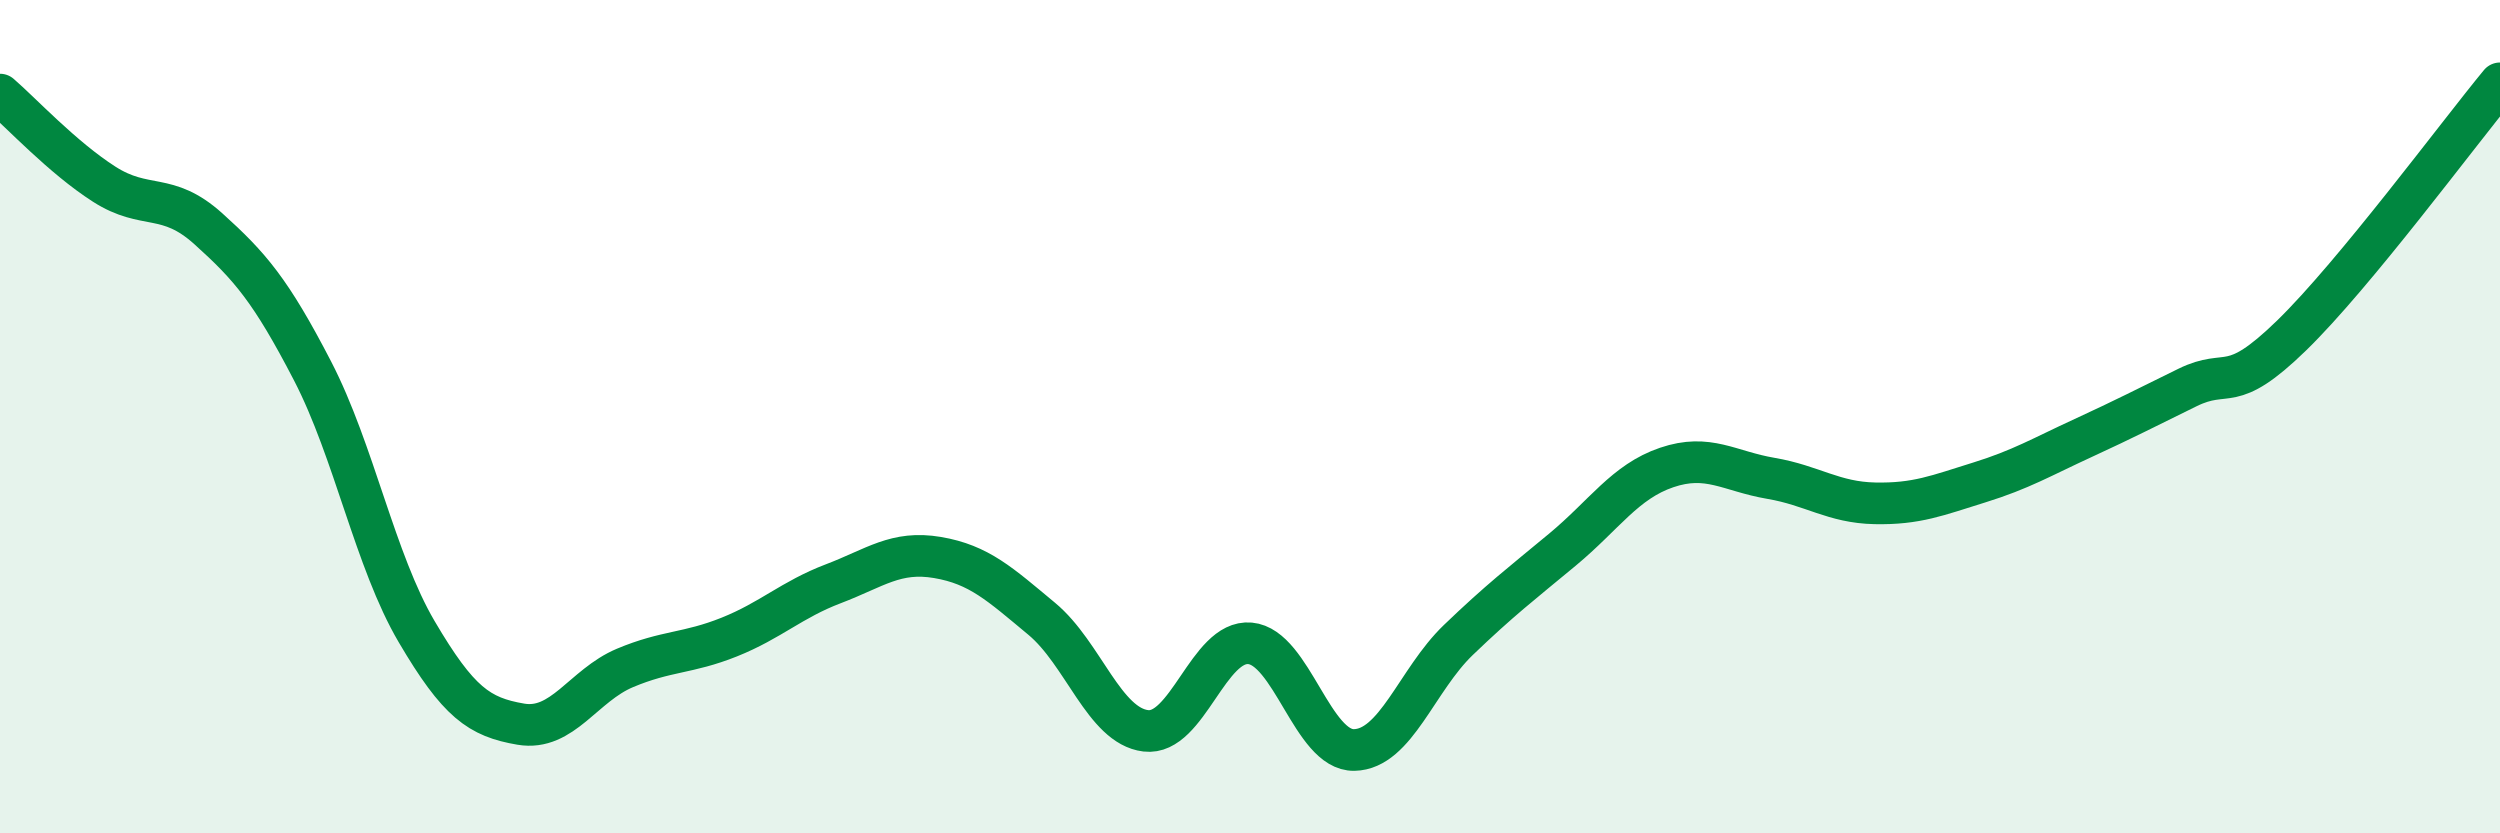
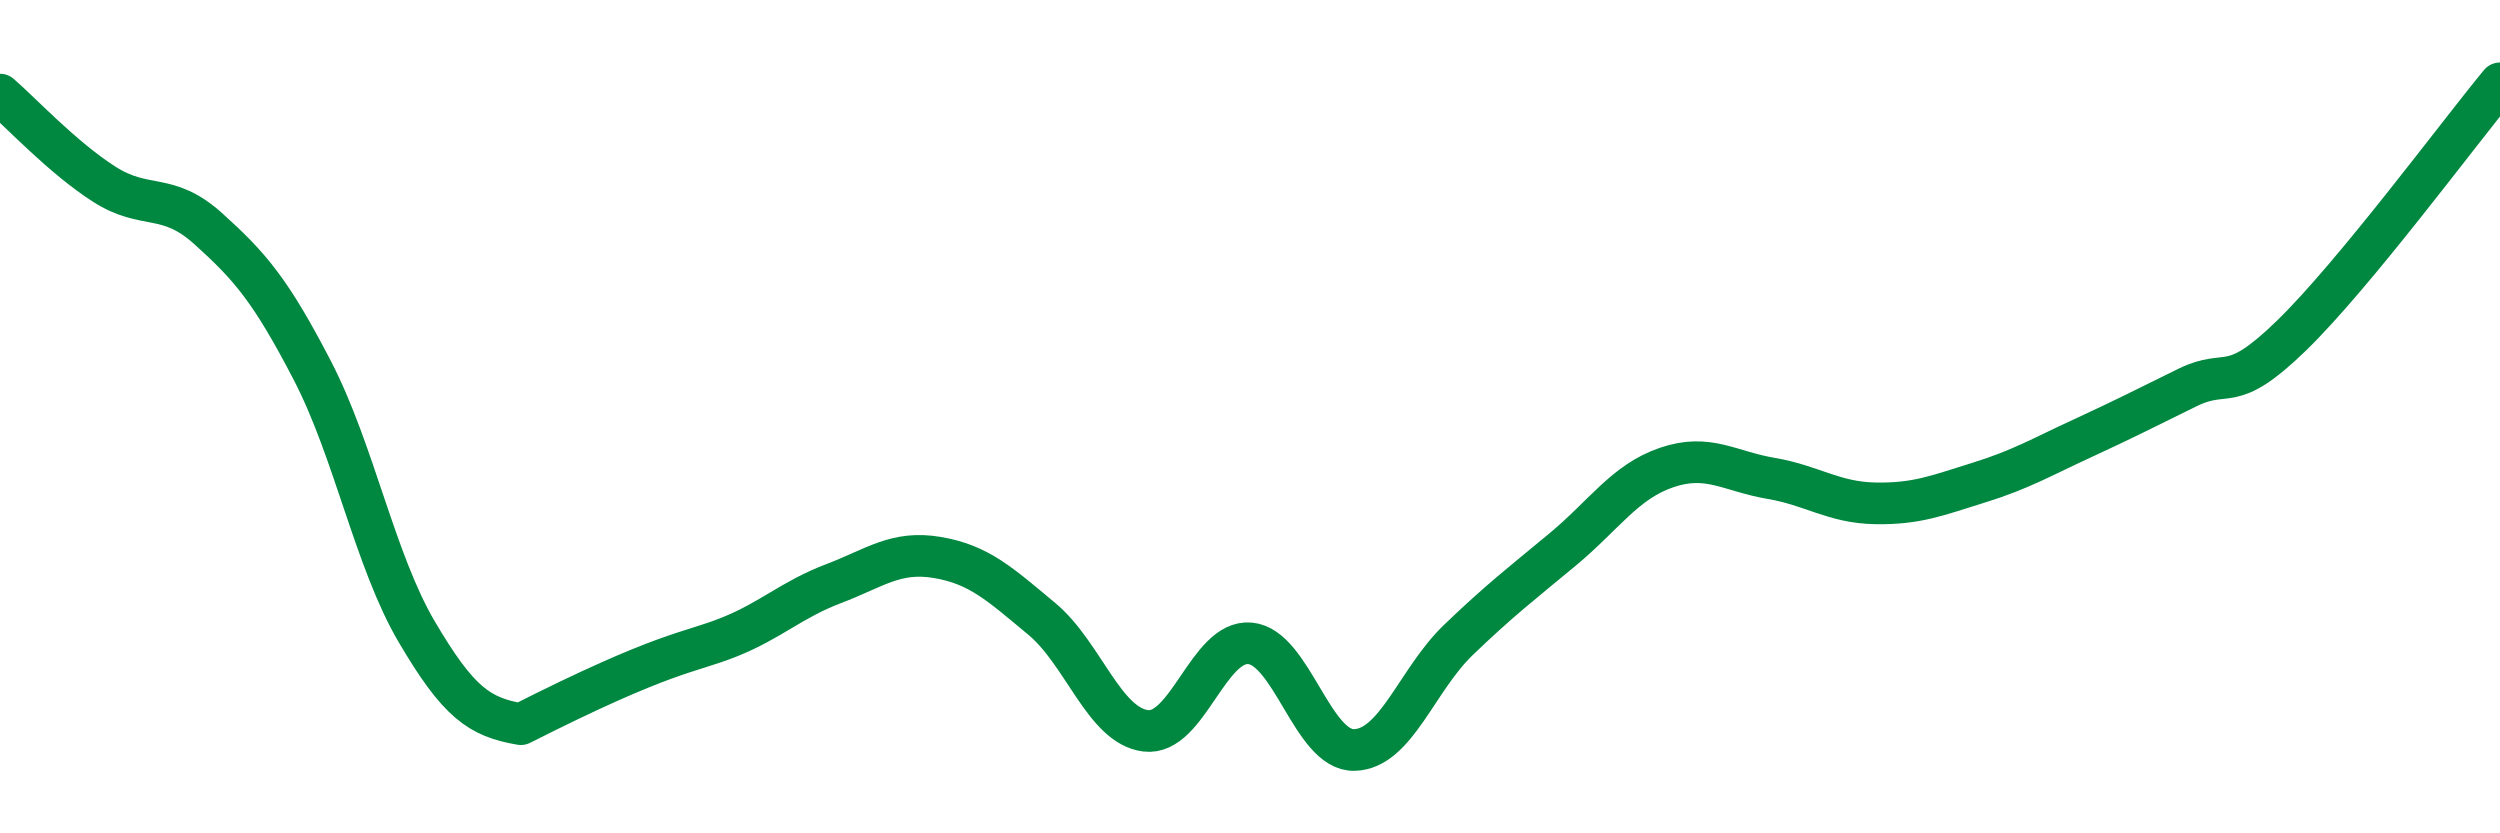
<svg xmlns="http://www.w3.org/2000/svg" width="60" height="20" viewBox="0 0 60 20">
-   <path d="M 0,2.27 C 0.5,2.7 1.5,3.78 2.5,4.42 C 3.5,5.06 4,4.59 5,5.49 C 6,6.39 6.5,6.97 7.5,8.9 C 8.5,10.83 9,13.46 10,15.16 C 11,16.86 11.5,17.21 12.5,17.38 C 13.5,17.55 14,16.45 15,16.03 C 16,15.61 16.5,15.69 17.5,15.29 C 18.5,14.89 19,14.39 20,14.01 C 21,13.63 21.5,13.21 22.5,13.38 C 23.5,13.55 24,14.02 25,14.85 C 26,15.68 26.5,17.42 27.5,17.54 C 28.5,17.66 29,15.35 30,15.44 C 31,15.53 31.5,18.02 32.5,18 C 33.5,17.98 34,16.32 35,15.36 C 36,14.4 36.5,14.02 37.5,13.19 C 38.5,12.36 39,11.56 40,11.22 C 41,10.88 41.5,11.31 42.5,11.48 C 43.5,11.65 44,12.06 45,12.08 C 46,12.1 46.5,11.89 47.5,11.58 C 48.5,11.27 49,10.97 50,10.51 C 51,10.05 51.5,9.79 52.5,9.3 C 53.5,8.81 53.5,9.51 55,8.05 C 56.5,6.59 59,3.21 60,2L60 20L0 20Z" fill="#008740" opacity="0.1" stroke-linecap="round" stroke-linejoin="round" />
-   <path d="M 0,2.27 C 0.5,2.7 1.5,3.78 2.5,4.42 C 3.5,5.06 4,4.59 5,5.49 C 6,6.39 6.5,6.97 7.5,8.9 C 8.5,10.83 9,13.46 10,15.16 C 11,16.86 11.5,17.21 12.5,17.38 C 13.5,17.55 14,16.45 15,16.03 C 16,15.61 16.5,15.69 17.5,15.29 C 18.5,14.89 19,14.39 20,14.01 C 21,13.63 21.5,13.21 22.5,13.38 C 23.5,13.55 24,14.02 25,14.85 C 26,15.68 26.5,17.42 27.5,17.54 C 28.5,17.66 29,15.35 30,15.44 C 31,15.53 31.5,18.02 32.5,18 C 33.5,17.98 34,16.32 35,15.36 C 36,14.4 36.5,14.02 37.5,13.19 C 38.5,12.36 39,11.56 40,11.22 C 41,10.88 41.5,11.31 42.5,11.48 C 43.5,11.65 44,12.06 45,12.08 C 46,12.1 46.5,11.89 47.5,11.58 C 48.5,11.27 49,10.97 50,10.51 C 51,10.05 51.5,9.79 52.5,9.3 C 53.5,8.81 53.5,9.51 55,8.05 C 56.5,6.59 59,3.21 60,2" stroke="#008740" stroke-width="1" fill="none" stroke-linecap="round" stroke-linejoin="round" />
+   <path d="M 0,2.27 C 0.5,2.7 1.5,3.78 2.5,4.42 C 3.5,5.06 4,4.59 5,5.49 C 6,6.39 6.5,6.97 7.5,8.9 C 8.5,10.83 9,13.46 10,15.16 C 11,16.86 11.5,17.21 12.5,17.38 C 16,15.61 16.5,15.69 17.5,15.29 C 18.5,14.89 19,14.39 20,14.01 C 21,13.63 21.5,13.21 22.5,13.38 C 23.5,13.55 24,14.02 25,14.85 C 26,15.68 26.5,17.42 27.5,17.54 C 28.5,17.66 29,15.35 30,15.44 C 31,15.53 31.5,18.02 32.5,18 C 33.5,17.98 34,16.32 35,15.36 C 36,14.4 36.5,14.02 37.5,13.19 C 38.5,12.36 39,11.56 40,11.22 C 41,10.88 41.5,11.31 42.5,11.48 C 43.5,11.65 44,12.06 45,12.08 C 46,12.1 46.5,11.89 47.5,11.58 C 48.5,11.27 49,10.97 50,10.51 C 51,10.05 51.5,9.79 52.5,9.3 C 53.5,8.81 53.5,9.51 55,8.05 C 56.5,6.59 59,3.21 60,2" stroke="#008740" stroke-width="1" fill="none" stroke-linecap="round" stroke-linejoin="round" />
</svg>